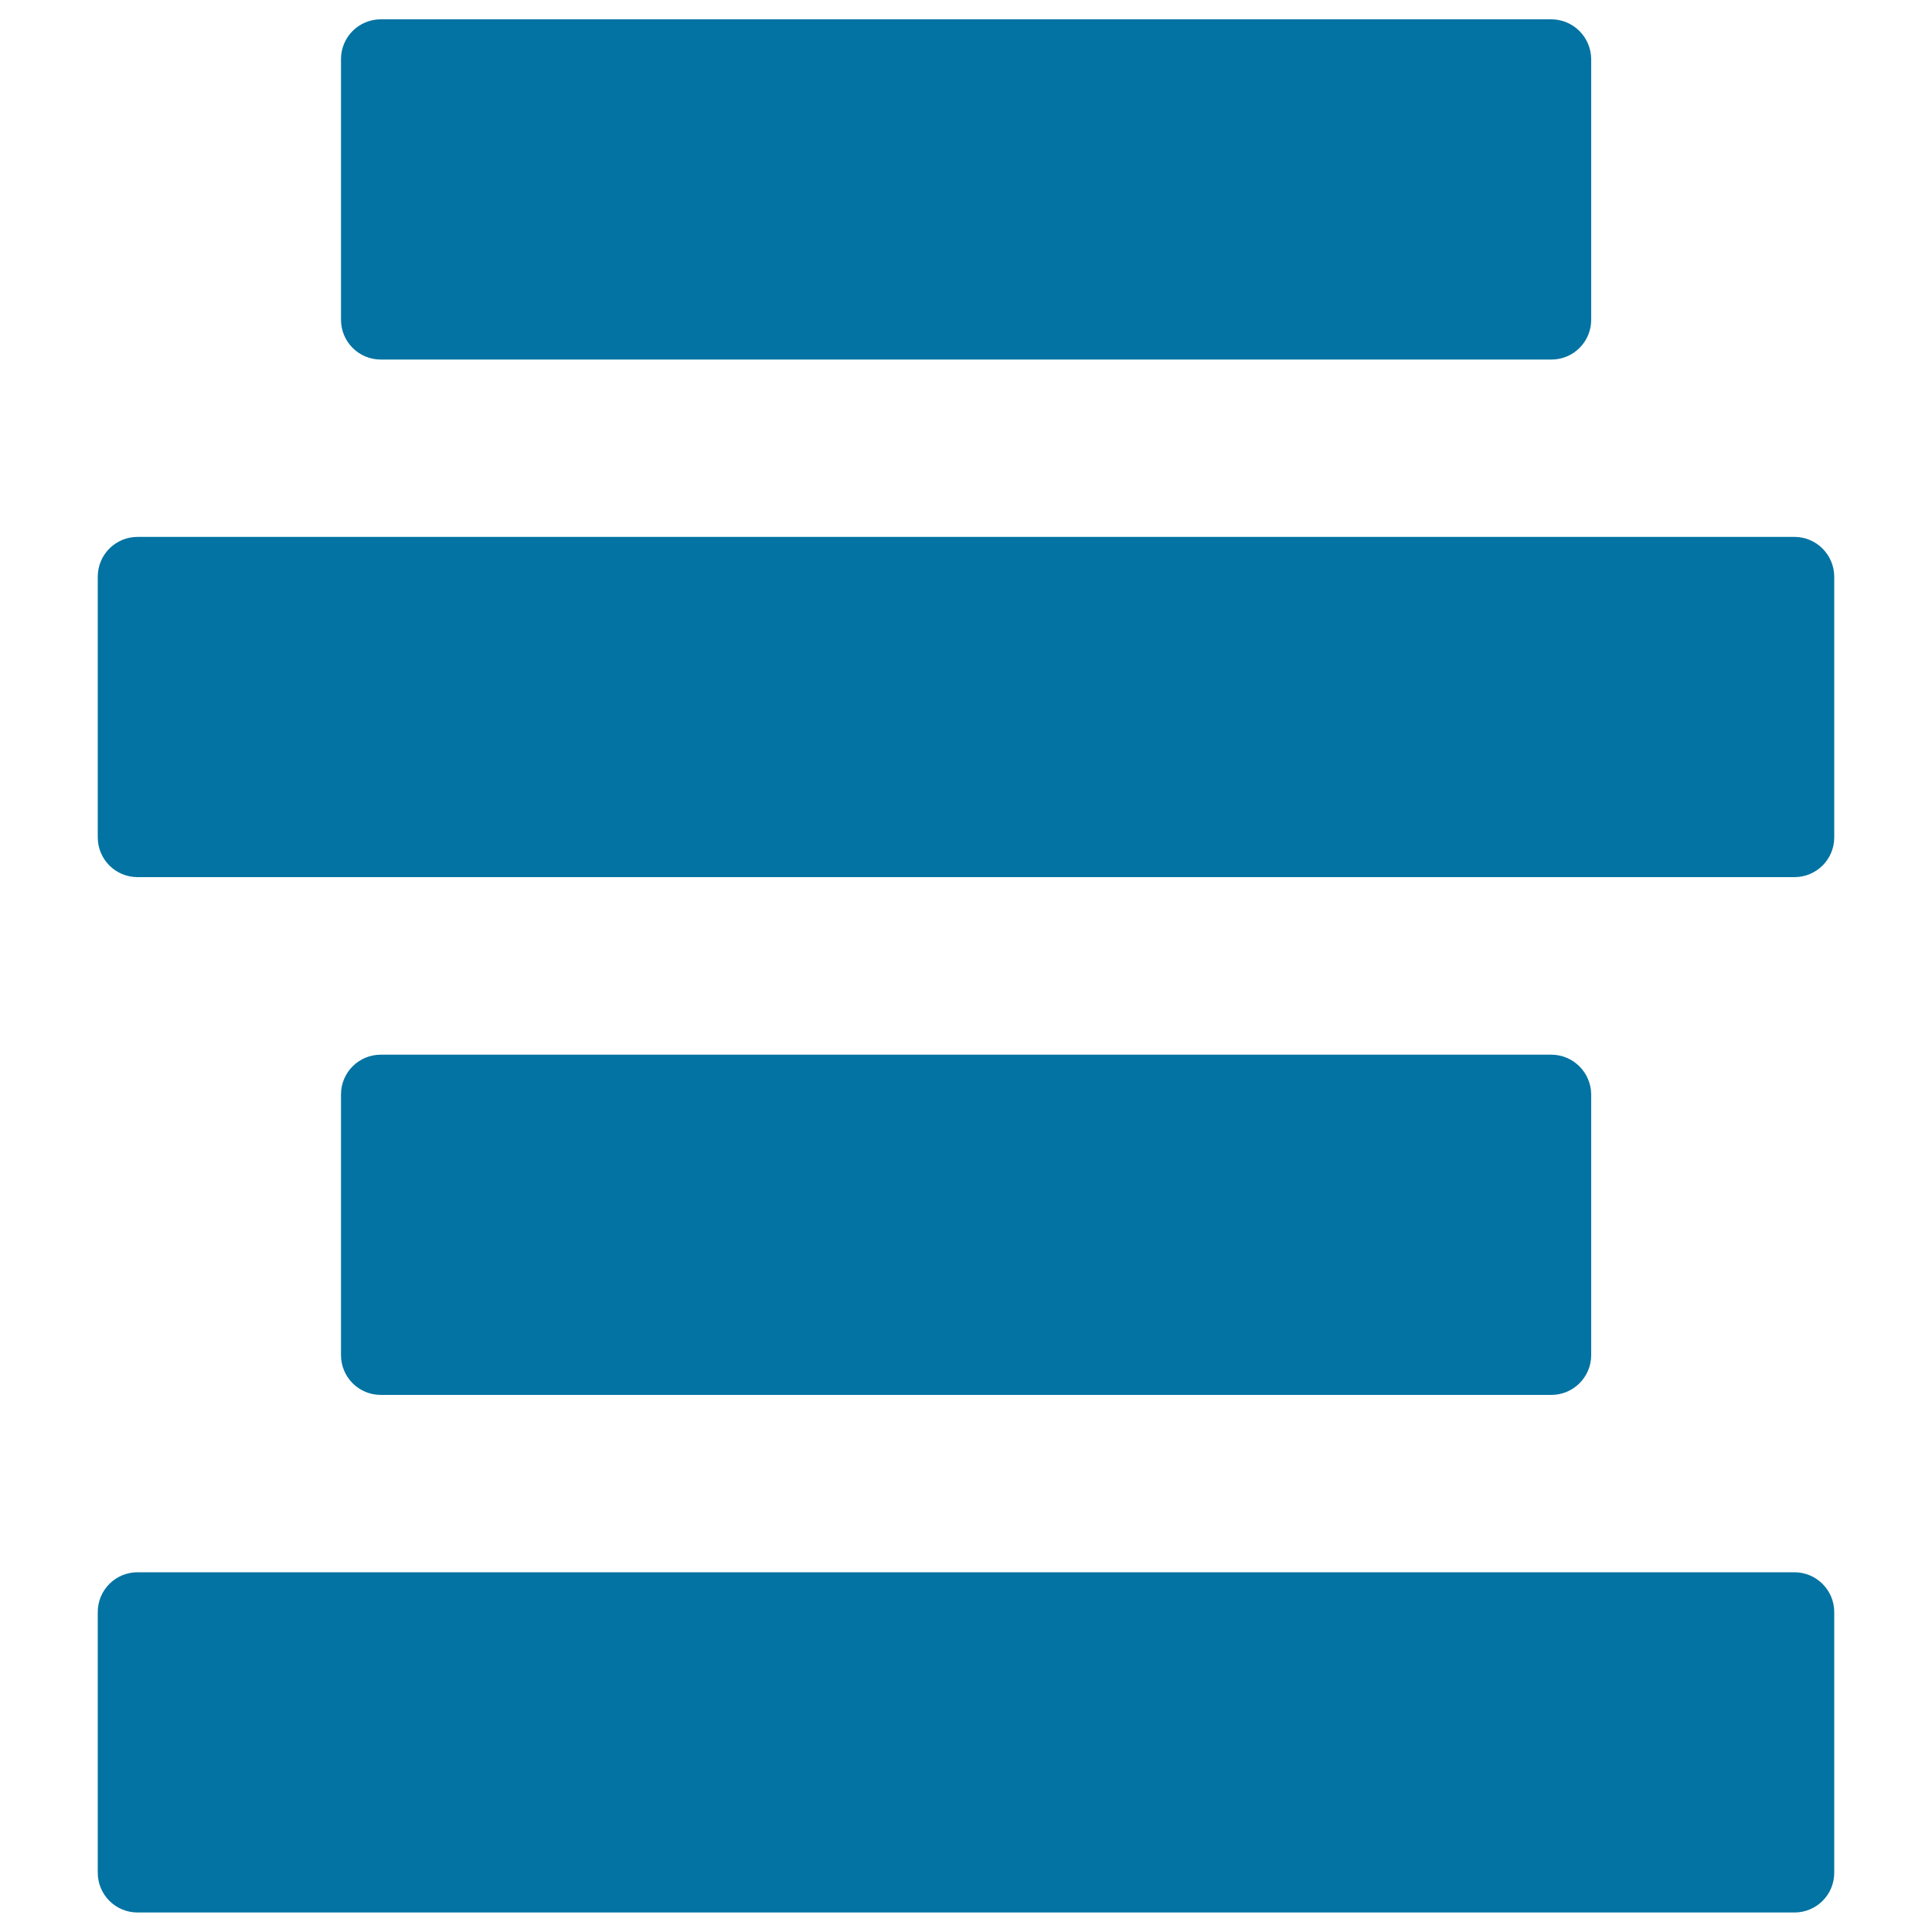
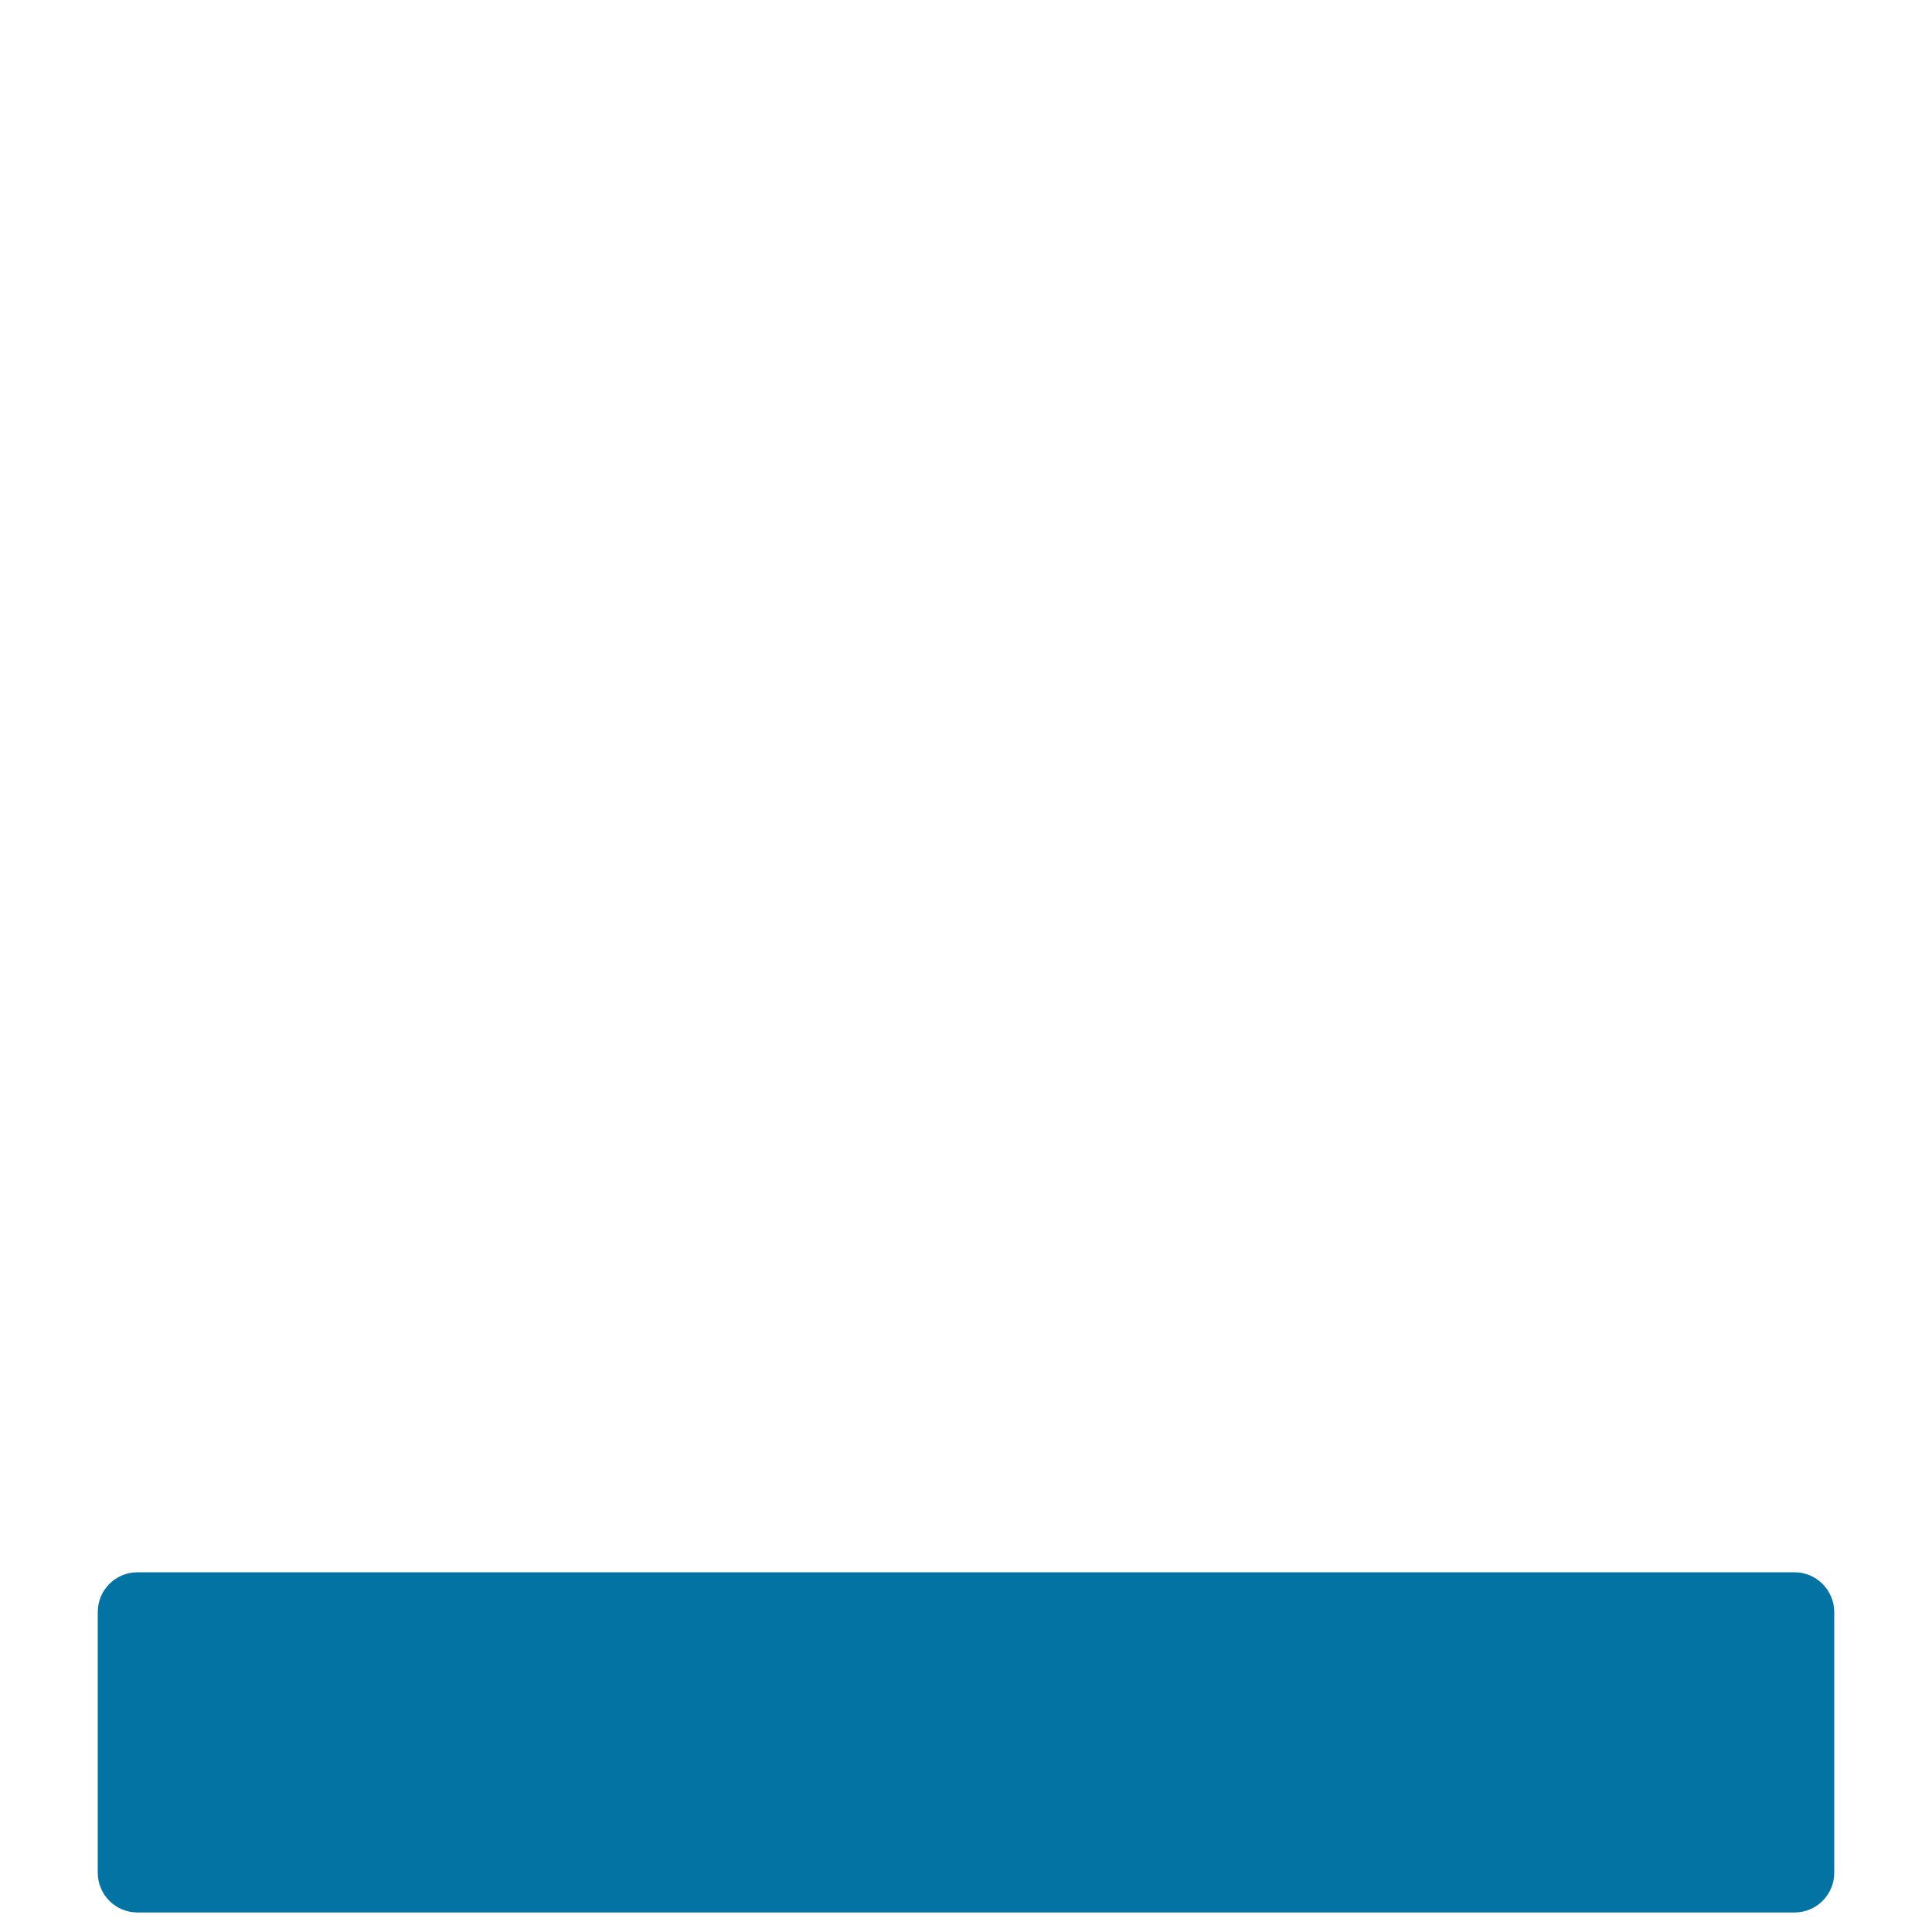
<svg xmlns="http://www.w3.org/2000/svg" viewBox="0 0 1000 1000" style="fill:#0273a2">
  <title>Text Center Alignment SVG icon</title>
  <g>
    <g>
-       <path d="M928.8,277.9H71.2c-11.4,0-20.6,9.2-20.6,20.6v134.9c0,11.4,9.2,20.6,20.6,20.6h857.6c11.4,0,20.6-9.2,20.6-20.6V298.6C949.4,287.2,940.2,277.9,928.8,277.9z" />
      <g>
-         <path d="M802.9,10H197.1c-11.4,0-20.6,9.2-20.6,20.6v134.9c0,11.4,9.2,20.6,20.6,20.6h605.9c11.4,0,20.6-9.2,20.6-20.6V30.6C823.5,19.2,814.3,10,802.9,10z" />
-         <path d="M802.9,545.9H197.1c-11.4,0-20.6,9.2-20.6,20.6v134.9c0,11.4,9.2,20.6,20.6,20.6h605.9c11.4,0,20.6-9.3,20.6-20.6V566.5C823.5,555.1,814.3,545.9,802.9,545.9z" />
-       </g>
+         </g>
      <path d="M928.8,813.8H71.2c-11.4,0-20.6,9.2-20.6,20.6v134.9c0,11.4,9.2,20.6,20.6,20.6h857.6c11.4,0,20.6-9.2,20.6-20.6V834.4C949.4,823.1,940.2,813.8,928.8,813.8z" />
    </g>
  </g>
</svg>